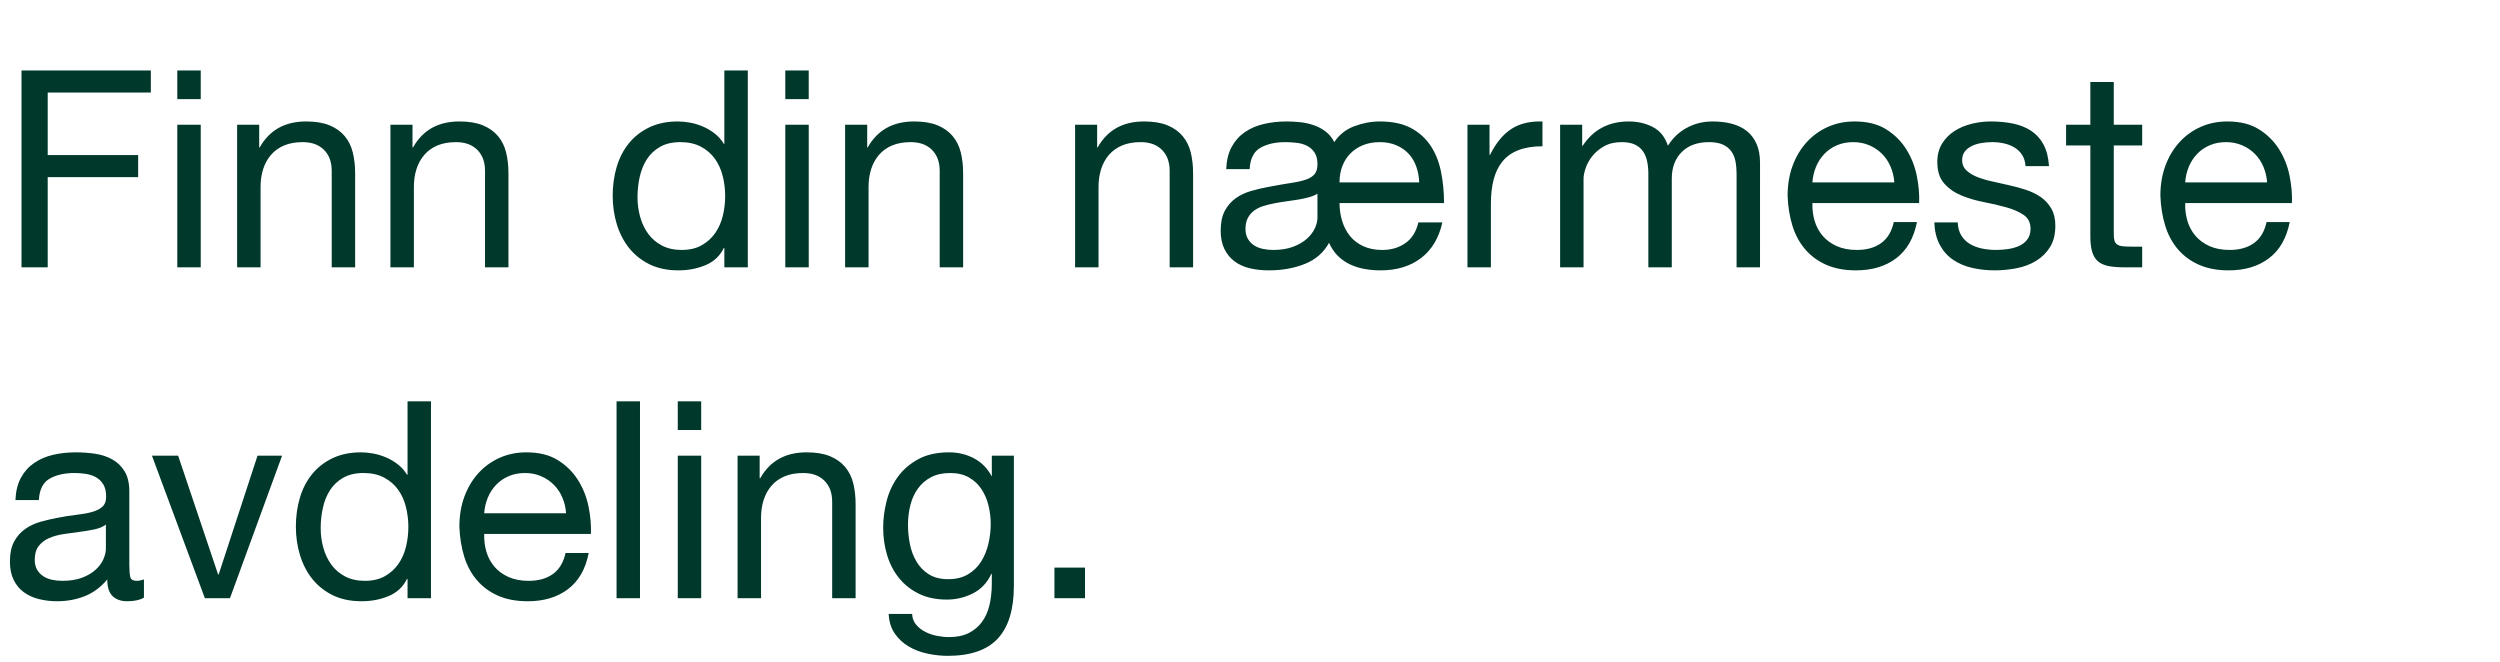
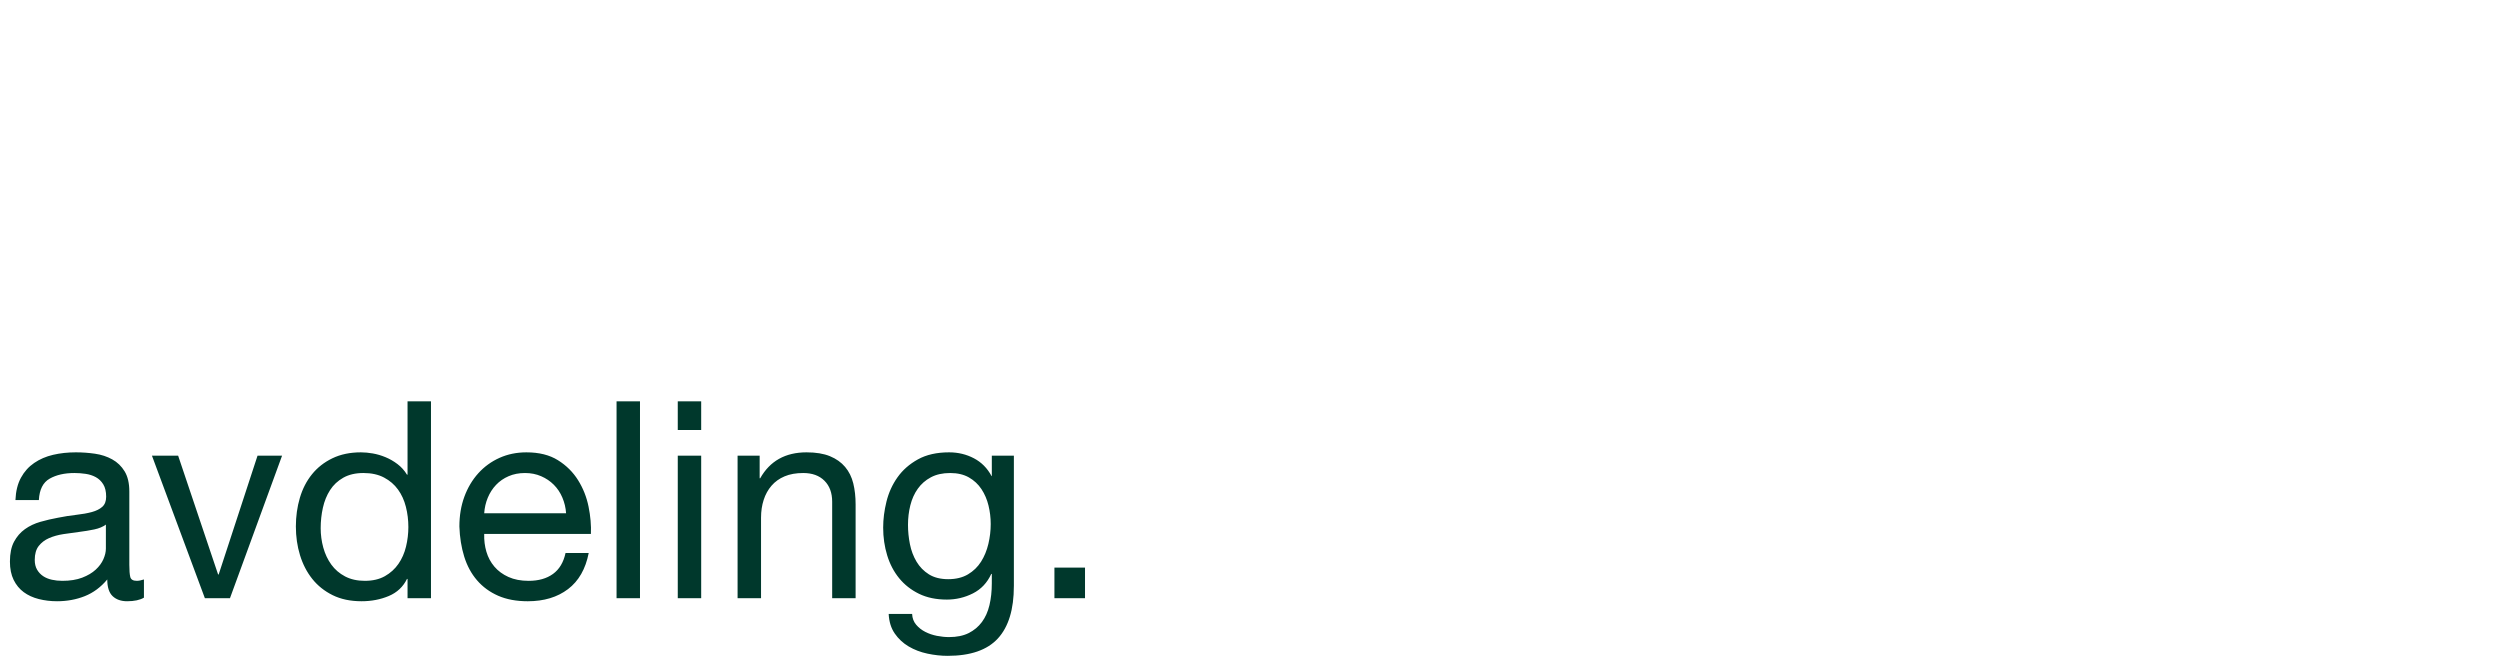
<svg xmlns="http://www.w3.org/2000/svg" width="135.998" height="35.999" viewBox="0 0 135.998 35.999">
  <g fill="#00382c">
-     <path d="M1.17 3.832v10.71h1.425V9.637h4.92v-1.2h-4.92V5.032h5.61v-1.2zM10.92 5.392v-1.56H9.645v1.56zM9.645 6.787v7.755h1.275V6.787zM12.9 6.787v7.755h1.275v-4.38q0-.525.142-.967.143-.443.428-.773.285-.33.712-.51.428-.18 1.013-.18.735 0 1.155.42.42.42.42 1.14v5.25h1.275v-5.1q0-.63-.128-1.147-.127-.518-.442-.893t-.825-.585q-.51-.21-1.275-.21-1.725 0-2.52 1.41h-.03v-1.23zM21.24 6.787v7.755h1.275v-4.38q0-.525.142-.967.143-.443.428-.773.285-.33.712-.51.428-.18 1.013-.18.735 0 1.155.42.42.42.42 1.14v5.25h1.275v-5.1q0-.63-.128-1.147-.127-.518-.442-.893t-.825-.585q-.51-.21-1.275-.21-1.725 0-2.52 1.41h-.03v-1.23zM34.68 10.732q0-.57.12-1.11.12-.54.39-.96.27-.42.72-.675.45-.255 1.095-.255.66 0 1.124.248.465.247.758.652.292.405.427.938.135.532.135 1.102 0 .54-.127 1.065-.128.525-.413.938-.285.412-.735.667-.45.255-1.094.255-.615 0-1.073-.24-.457-.24-.75-.645-.292-.405-.435-.922-.142-.518-.142-1.058zm6 3.81V3.832h-1.276v3.99h-.03q-.21-.345-.517-.577-.308-.233-.653-.375-.345-.143-.69-.203-.344-.06-.644-.06-.885 0-1.553.323-.667.322-1.11.87-.442.547-.66 1.282-.217.735-.217 1.56 0 .825.225 1.56.225.735.667 1.29.443.555 1.11.885.668.33 1.568.33.81 0 1.484-.285.675-.285.99-.93h.03v1.05zM43.994 5.392v-1.56H42.72v1.56zM42.72 6.787v7.755h1.275V6.787zM45.974 6.787v7.755h1.275v-4.38q0-.525.143-.967.142-.443.427-.773.285-.33.713-.51.427-.18 1.012-.18.735 0 1.155.42.42.42.42 1.14v5.25h1.275v-5.1q0-.63-.127-1.147-.128-.518-.443-.893T51 6.817q-.51-.21-1.275-.21-1.725 0-2.52 1.41h-.03v-1.23zM58.484 6.787v7.755h1.275v-4.38q0-.525.143-.967.142-.443.427-.773.285-.33.713-.51.427-.18 1.012-.18.735 0 1.155.42.42.42.42 1.14v5.25h1.275v-5.1q0-.63-.127-1.147-.128-.518-.443-.893t-.825-.585q-.51-.21-1.275-.21-1.725 0-2.52 1.41h-.03v-1.23zM72.869 11.047h5.685q0-.9-.165-1.71-.165-.81-.57-1.417-.405-.608-1.073-.96-.667-.353-1.687-.353-.705 0-1.395.263-.69.262-1.08.862-.18-.36-.48-.585-.3-.225-.66-.345-.36-.12-.735-.157-.375-.038-.72-.038-.645 0-1.23.135t-1.035.443q-.45.307-.72.802-.27.495-.3 1.215h1.275q.045-.855.585-1.162.54-.308 1.35-.308.315 0 .63.038.315.037.563.165.247.127.405.367.157.24.157.63 0 .345-.15.533-.15.187-.465.3-.315.112-.817.187-.503.075-1.208.21-.495.09-.967.225-.473.135-.84.398-.368.262-.593.682-.225.42-.225 1.08 0 .585.203.998.202.412.555.675.352.262.832.375.48.112 1.035.112 1.08 0 1.958-.352.877-.353 1.312-1.148.195.435.488.72.292.285.66.458.367.172.787.247.42.075.87.075 1.32 0 2.197-.667.878-.668 1.163-1.943h-1.305q-.18.765-.713 1.133-.532.367-1.252.367-.585 0-1.027-.202-.443-.203-.728-.555-.285-.353-.427-.818-.143-.465-.143-.975zm-5.115 1.41q0-.36.128-.6.127-.24.337-.397.21-.158.495-.248.285-.09.6-.15.3-.06.638-.105.337-.045.652-.097.315-.053.593-.128.277-.075.472-.195v1.305q0 .27-.142.578-.143.307-.435.57-.293.262-.75.435-.458.172-1.088.172-.285 0-.562-.06-.278-.06-.48-.195-.203-.135-.33-.352-.128-.218-.128-.533zm9.45-2.535h-4.335q0-.48.15-.877.15-.398.435-.69.285-.293.69-.458.405-.165.915-.165t.907.173q.398.172.668.465.27.292.412.697.143.405.158.855zM79.829 6.787v7.755h1.275v-3.45q0-.75.15-1.327.15-.578.48-.983.33-.405.87-.615.54-.21 1.305-.21v-1.35q-1.035-.03-1.71.42-.675.45-1.14 1.395h-.03V6.787zM84.869 6.787v7.755h1.275v-4.83q0-.225.112-.562.113-.338.36-.653.248-.315.645-.54.398-.225.953-.225.435 0 .712.128.278.127.443.36.165.232.232.547.068.315.068.69v5.085h1.275v-4.83q0-.9.54-1.44.54-.54 1.485-.54.465 0 .757.135.293.135.458.368.165.232.225.547.06.315.06.675v5.085h1.275V8.857q0-.6-.188-1.027-.187-.428-.525-.698-.337-.27-.81-.397-.472-.128-1.057-.128-.765 0-1.403.345-.637.345-1.027.975-.24-.72-.825-1.02-.585-.3-1.305-.3-1.635 0-2.505 1.32h-.03v-1.14zM103.049 9.922h-4.455q.03-.45.195-.847.165-.398.45-.698.285-.3.682-.472.398-.173.893-.173.48 0 .877.173.398.172.69.465.293.292.465.697.173.405.203.855zm1.23 2.16h-1.26q-.165.765-.683 1.14-.517.375-1.327.375-.63 0-1.095-.21-.465-.21-.765-.562-.3-.353-.435-.81-.135-.458-.12-.968h5.805q.03-.705-.128-1.485-.157-.78-.57-1.44-.412-.66-1.095-1.087-.682-.428-1.717-.428-.795 0-1.463.3-.667.3-1.155.84-.487.54-.757 1.275-.27.735-.27 1.62.03.885.262 1.635.233.75.698 1.29.465.54 1.147.84.683.3 1.613.3 1.32 0 2.19-.66.87-.66 1.125-1.965zM106.499 12.097h-1.275q.03.72.3 1.223.27.502.72.81.45.307 1.035.442t1.23.135q.585 0 1.177-.112.593-.113 1.065-.398.473-.285.765-.75.293-.465.293-1.17 0-.555-.218-.93-.217-.375-.57-.622-.352-.248-.81-.398-.457-.15-.937-.255-.45-.105-.9-.202-.45-.098-.81-.24-.36-.143-.593-.36-.232-.218-.232-.548 0-.3.15-.487.15-.188.39-.3.24-.113.532-.158.293-.045.578-.045.315 0 .622.068.308.067.563.217.255.15.42.398.165.247.195.622h1.275q-.045-.705-.3-1.177-.255-.473-.683-.75-.427-.278-.982-.39-.555-.113-1.215-.113-.51 0-1.028.128-.517.127-.93.39-.412.262-.675.682-.262.42-.262 1.005 0 .75.375 1.17.375.42.937.653.563.232 1.223.36.66.127 1.222.285.563.157.938.412t.375.75q0 .36-.18.593-.18.232-.458.352-.277.12-.607.165-.33.045-.63.045-.39 0-.758-.075-.367-.075-.66-.247-.292-.173-.472-.465-.18-.293-.195-.713zM114.988 6.787V4.462h-1.275v2.325h-1.32v1.125h1.32v4.935q0 .54.105.87.105.33.323.51.217.18.57.248.352.067.847.067h.975v-1.125h-.585q-.3 0-.487-.022-.188-.023-.293-.098-.105-.075-.142-.21-.038-.135-.038-.36V7.912h1.545V6.787zM123.328 9.922h-4.455q.03-.45.195-.847.165-.398.45-.698.285-.3.683-.472.397-.173.892-.173.48 0 .878.173.397.172.69.465.292.292.465.697.172.405.202.855zm1.23 2.16h-1.26q-.165.765-.682 1.14-.518.375-1.328.375-.63 0-1.095-.21-.465-.21-.765-.562-.3-.353-.435-.81-.135-.458-.12-.968h5.805q.03-.705-.127-1.485-.158-.78-.57-1.44-.413-.66-1.095-1.087-.683-.428-1.718-.428-.795 0-1.462.3-.668.3-1.155.84-.488.54-.758 1.275-.27.735-.27 1.62.03.885.263 1.635.232.75.697 1.29.465.54 1.148.84.682.3 1.612.3 1.32 0 2.19-.66.87-.66 1.125-1.965z" />
-   </g>
+     </g>
  <g fill="#00382c">
    <path d="M7.83 32.512q-.33.195-.915.195-.495 0-.788-.277-.292-.278-.292-.908-.525.63-1.223.908-.697.277-1.507.277-.525 0-.998-.12-.472-.12-.817-.375t-.548-.667q-.202-.413-.202-.998 0-.66.225-1.08.225-.42.592-.682.368-.263.84-.398.473-.135.968-.225.525-.105.997-.157.473-.053.833-.15.36-.098.57-.285.21-.188.21-.548 0-.42-.158-.675-.157-.255-.405-.39-.247-.135-.555-.18-.307-.045-.607-.045-.81 0-1.35.308-.54.307-.585 1.162H.84q.03-.72.3-1.215.27-.495.72-.802.45-.308 1.027-.443.578-.135 1.238-.135.525 0 1.042.075.518.075.938.308.42.232.675.652.255.42.255 1.095v3.99q0 .45.052.66.053.21.353.21.165 0 .39-.075zm-2.07-3.975q-.24.18-.63.263-.39.082-.818.135-.427.052-.862.12-.435.067-.78.217-.345.15-.563.428-.217.277-.217.757 0 .315.127.533.128.217.33.352.203.135.473.195.27.06.57.06.63 0 1.08-.172.45-.173.735-.435.285-.263.42-.57.135-.308.135-.578zM12.51 32.542l2.835-7.755H14.01l-2.115 6.465h-.03L9.69 24.787H8.265l2.88 7.755zM17.445 28.732q0-.57.12-1.11.12-.54.39-.96.27-.42.72-.675.45-.255 1.095-.255.66 0 1.125.248.465.247.757.652.293.405.428.938.135.532.135 1.102 0 .54-.128 1.065-.127.525-.412.938-.285.412-.735.667-.45.255-1.095.255-.615 0-1.073-.24-.457-.24-.75-.645-.292-.405-.435-.922-.142-.518-.142-1.058zm6 3.81v-10.71H22.17v3.99h-.03q-.21-.345-.518-.577-.307-.233-.652-.375-.345-.143-.69-.203-.345-.06-.645-.06-.885 0-1.553.323-.667.322-1.11.87-.442.547-.66 1.282-.217.735-.217 1.56 0 .825.225 1.56.225.735.667 1.29.443.555 1.11.885.668.33 1.568.33.81 0 1.485-.285t.99-.93h.03v1.05zM30.795 27.922H26.34q.03-.45.195-.847.165-.398.45-.698.285-.3.682-.472.398-.173.893-.173.48 0 .877.173.398.172.69.465.293.292.465.697.173.405.203.855zm1.23 2.16h-1.26q-.165.765-.683 1.14-.517.375-1.327.375-.63 0-1.095-.21-.465-.21-.765-.562-.3-.353-.435-.81-.135-.458-.12-.968h5.805q.03-.705-.128-1.485-.157-.78-.57-1.44-.412-.66-1.095-1.087-.682-.428-1.717-.428-.795 0-1.463.3-.667.3-1.155.84-.487.54-.757 1.275-.27.735-.27 1.62.03.885.262 1.635.233.75.698 1.29.465.54 1.147.84.683.3 1.613.3 1.32 0 2.19-.66.87-.66 1.125-1.965zM33.54 21.832v10.71h1.275v-10.71zM38.144 23.392v-1.56H36.87v1.56zm-1.274 1.395v7.755h1.274v-7.755zM40.124 24.787v7.755H41.4v-4.38q0-.525.143-.967.142-.443.427-.773.285-.33.713-.51.427-.18 1.012-.18.735 0 1.155.42.42.42.42 1.14v5.25h1.275v-5.1q0-.63-.127-1.147-.128-.518-.443-.893t-.825-.585q-.51-.21-1.275-.21-1.725 0-2.52 1.41h-.03v-1.23zM55.154 31.882v-7.095h-1.2v1.11h-.015q-.345-.645-.96-.967-.615-.323-1.35-.323-1.005 0-1.695.383-.69.382-1.11.975-.42.592-.6 1.32-.18.727-.18 1.417 0 .795.218 1.508.217.712.652 1.245.435.532 1.08.847.645.315 1.515.315.75 0 1.418-.337.667-.338.997-1.058h.03v.51q0 .645-.127 1.185-.128.54-.413.923-.285.382-.72.6-.435.217-1.065.217-.315 0-.66-.067-.345-.068-.637-.218-.293-.15-.495-.39-.203-.24-.218-.585h-1.275q.03.63.33 1.065.3.435.758.705.457.27 1.02.39.562.12 1.102.12 1.86 0 2.73-.945.87-.945.87-2.85zm-3.57-.375q-.63 0-1.05-.262-.42-.263-.675-.69-.255-.428-.36-.953-.105-.525-.105-1.05 0-.555.128-1.065.127-.51.405-.9.277-.39.712-.622.435-.233 1.05-.233.6 0 1.02.24.42.24.683.638.262.397.382.892t.12 1.005q0 .54-.127 1.08-.128.54-.398.968-.27.427-.712.69-.443.262-1.073.262zM57.36 30.877v1.665h1.664v-1.665z" />
  </g>
</svg>